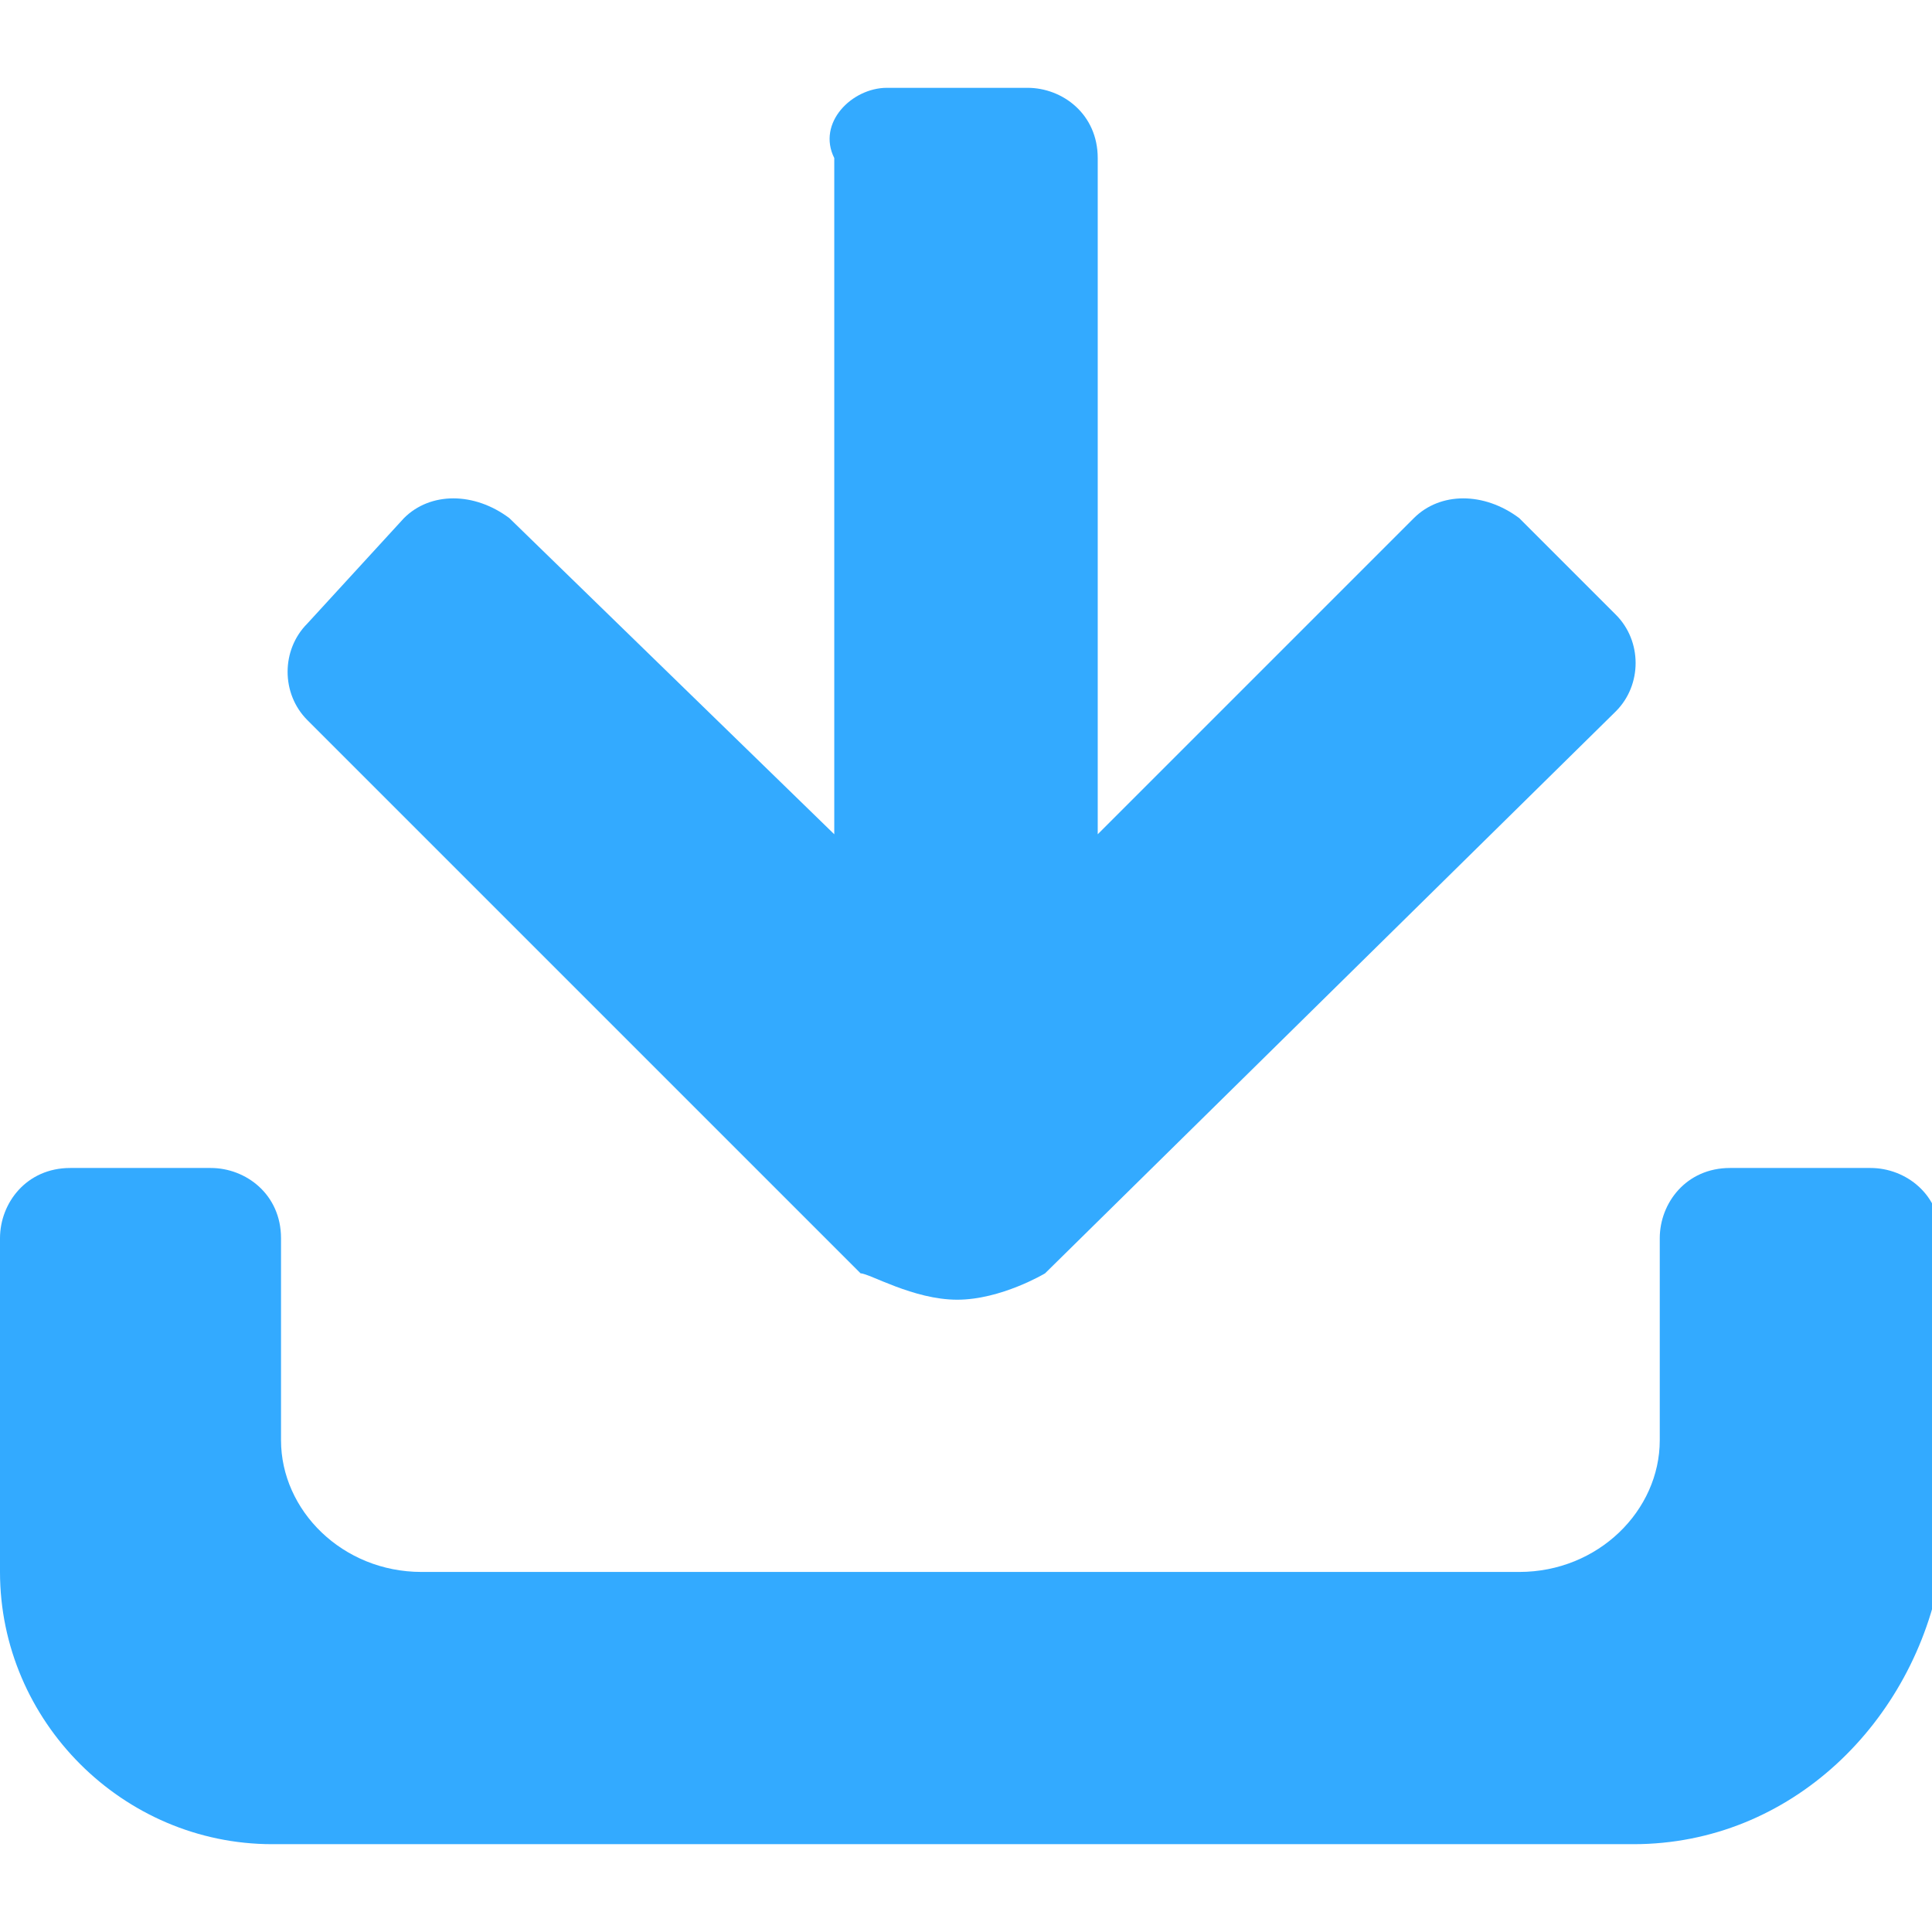
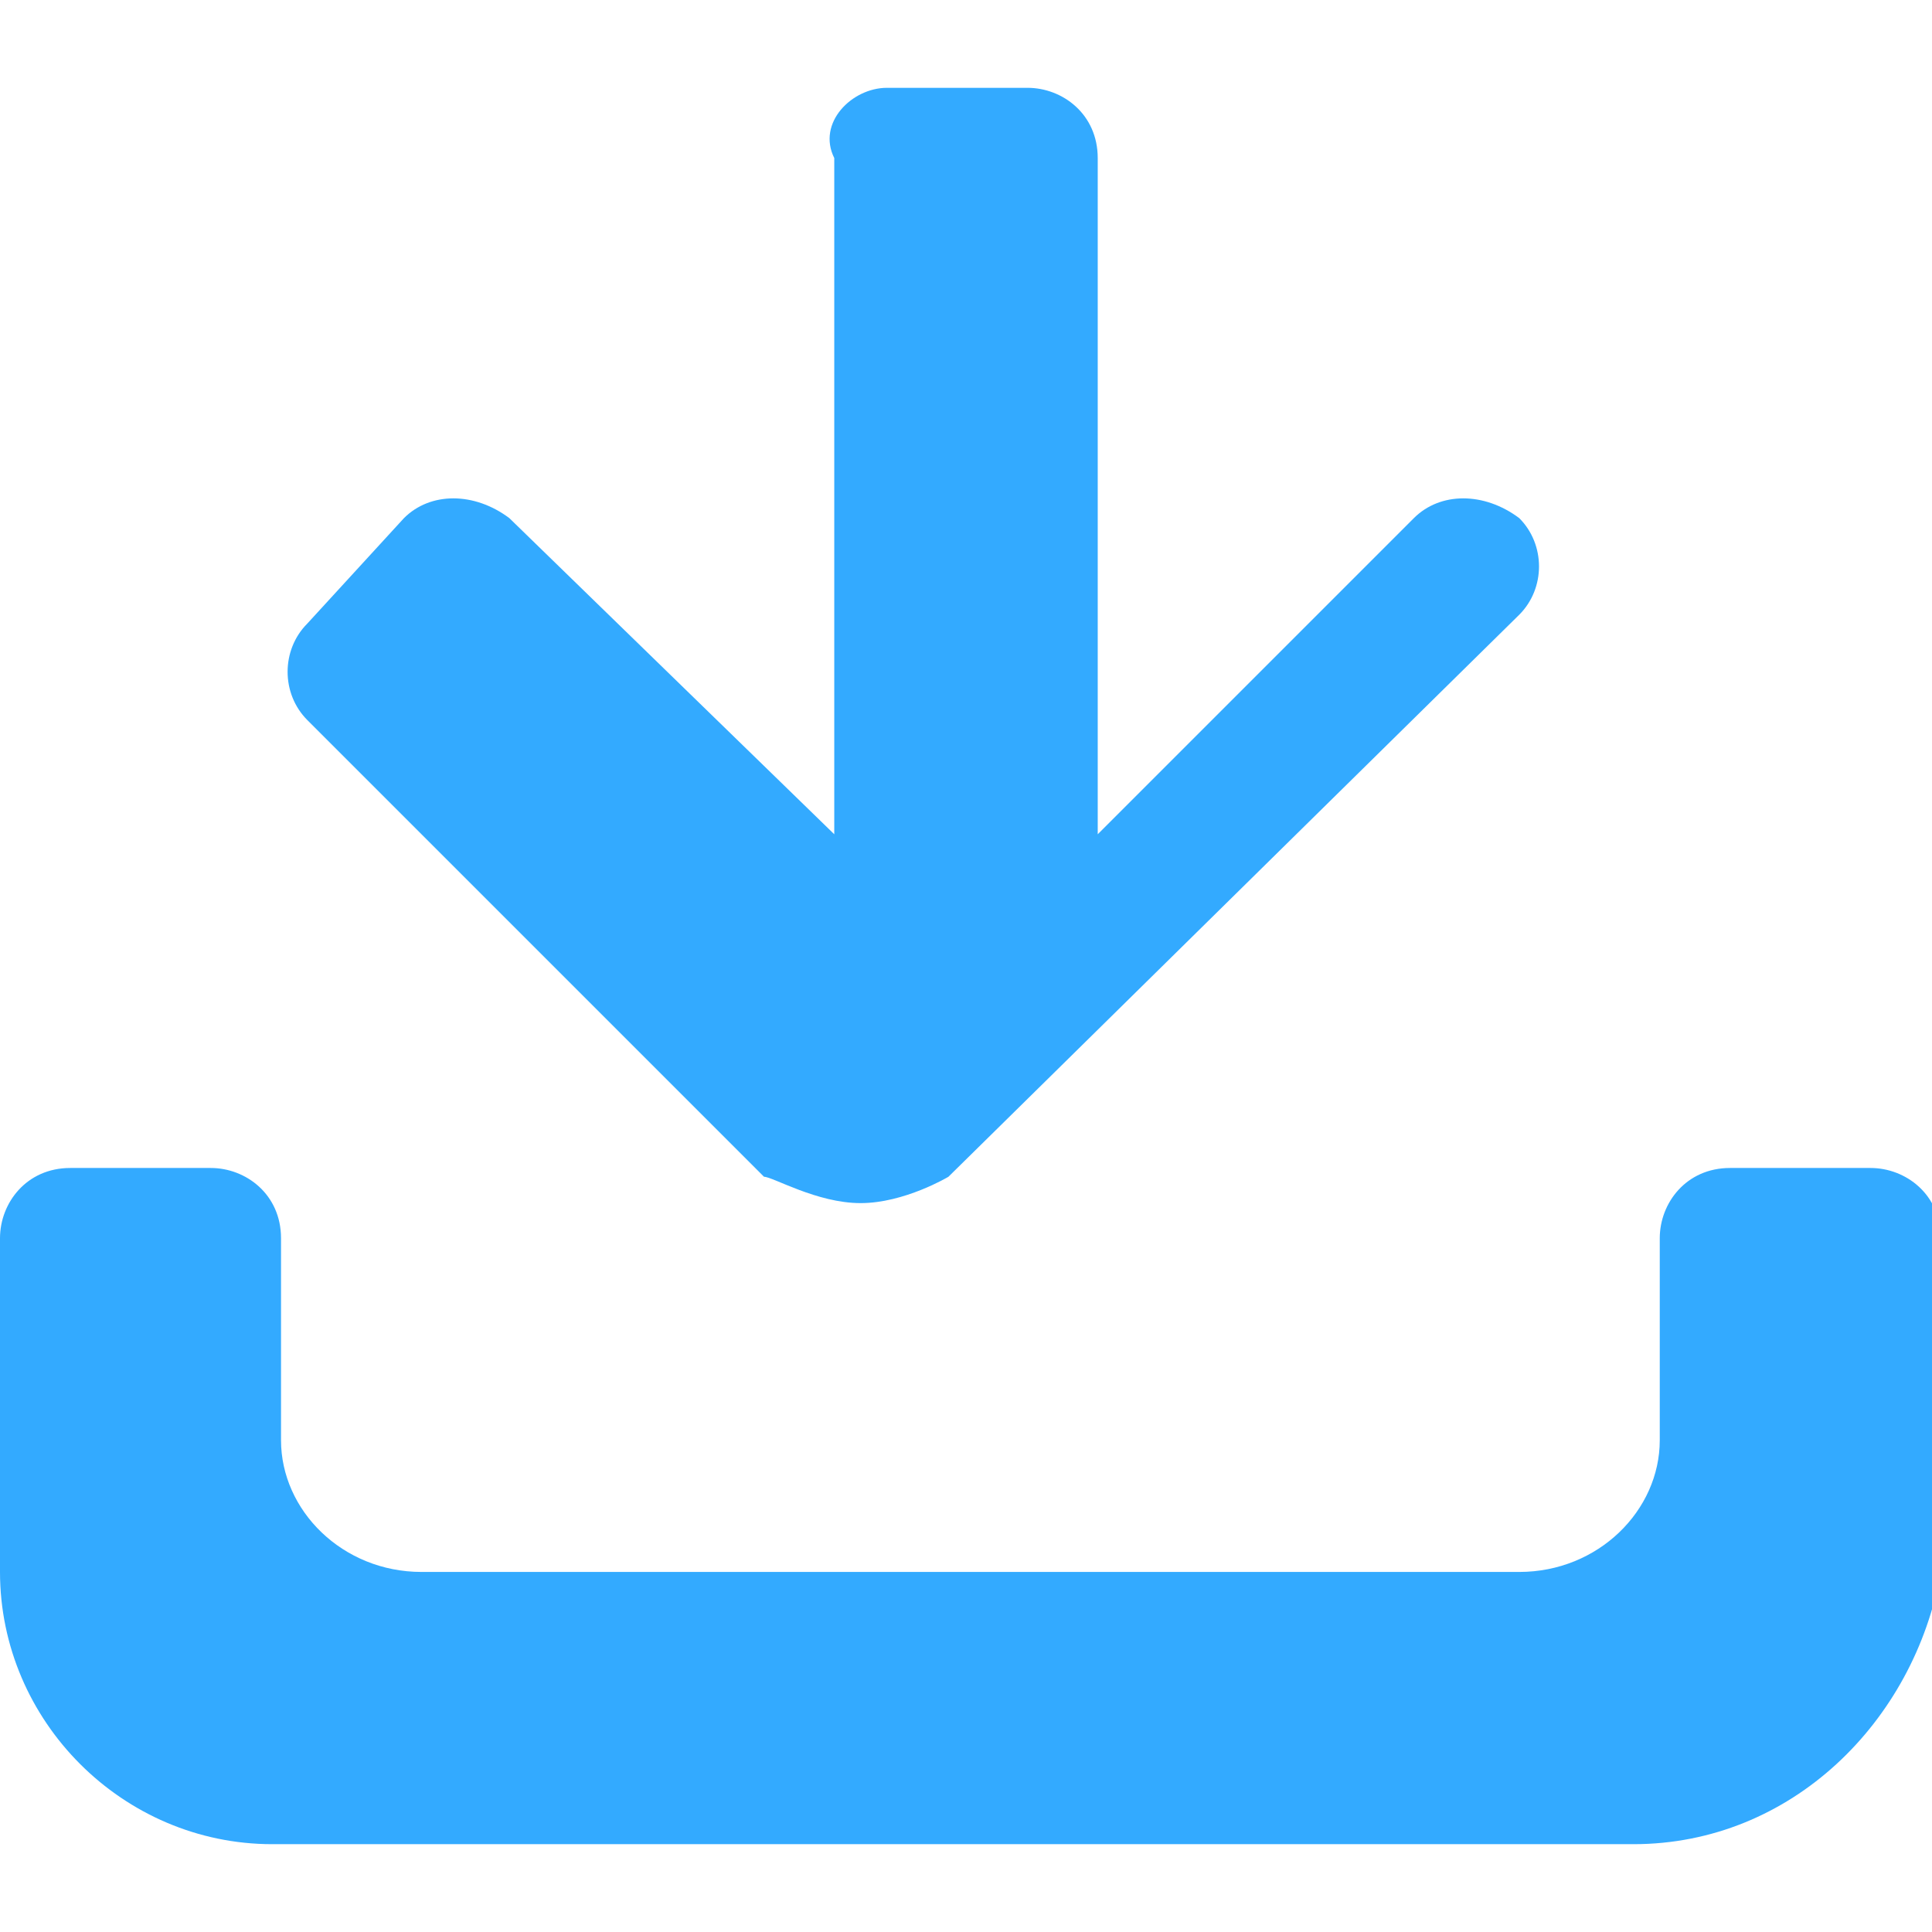
<svg xmlns="http://www.w3.org/2000/svg" version="1.1" id="图层_1" x="0px" y="0px" viewBox="0 0 22 22" style="enable-background:new 0 0 22 22;" xml:space="preserve">
  <style type="text/css">
	.st0{fill:#33AAFF;}
</style>
-   <path class="st0" d="M18.6,21H3.1C1.4,21,0,19.6,0,17.9v-3.8c0-0.4,0.3-0.8,0.8-0.8h1.6c0.4,0,0.8,0.3,0.8,0.8v2.3  c0,0.8,0.7,1.5,1.6,1.5h12.5c0.9,0,1.6-0.7,1.6-1.5v-2.3c0-0.4,0.3-0.8,0.8-0.8h1.6c0.4,0,0.8,0.3,0.8,0.8v3.8  C21.8,19.6,20.4,21,18.6,21L18.6,21z M4.6,5.9c0.3-0.3,0.8-0.3,1.2,0l3.7,3.6V1.8C9.3,1.4,9.7,1,10.1,1h1.6c0.4,0,0.8,0.3,0.8,0.8  v7.7l3.6-3.6c0.3-0.3,0.8-0.3,1.2,0L18.4,7c0.3,0.3,0.3,0.8,0,1.1l0,0l-6.5,6.4c0,0-0.5,0.3-1,0.3c-0.5,0-1-0.3-1.1-0.3L3.5,8.2  c-0.3-0.3-0.3-0.8,0-1.1L4.6,5.9z" />
+   <path class="st0" d="M18.6,21H3.1C1.4,21,0,19.6,0,17.9v-3.8c0-0.4,0.3-0.8,0.8-0.8h1.6c0.4,0,0.8,0.3,0.8,0.8v2.3  c0,0.8,0.7,1.5,1.6,1.5h12.5c0.9,0,1.6-0.7,1.6-1.5v-2.3c0-0.4,0.3-0.8,0.8-0.8h1.6c0.4,0,0.8,0.3,0.8,0.8v3.8  C21.8,19.6,20.4,21,18.6,21L18.6,21z M4.6,5.9c0.3-0.3,0.8-0.3,1.2,0l3.7,3.6V1.8C9.3,1.4,9.7,1,10.1,1h1.6c0.4,0,0.8,0.3,0.8,0.8  v7.7l3.6-3.6c0.3-0.3,0.8-0.3,1.2,0c0.3,0.3,0.3,0.8,0,1.1l0,0l-6.5,6.4c0,0-0.5,0.3-1,0.3c-0.5,0-1-0.3-1.1-0.3L3.5,8.2  c-0.3-0.3-0.3-0.8,0-1.1L4.6,5.9z" />
</svg>